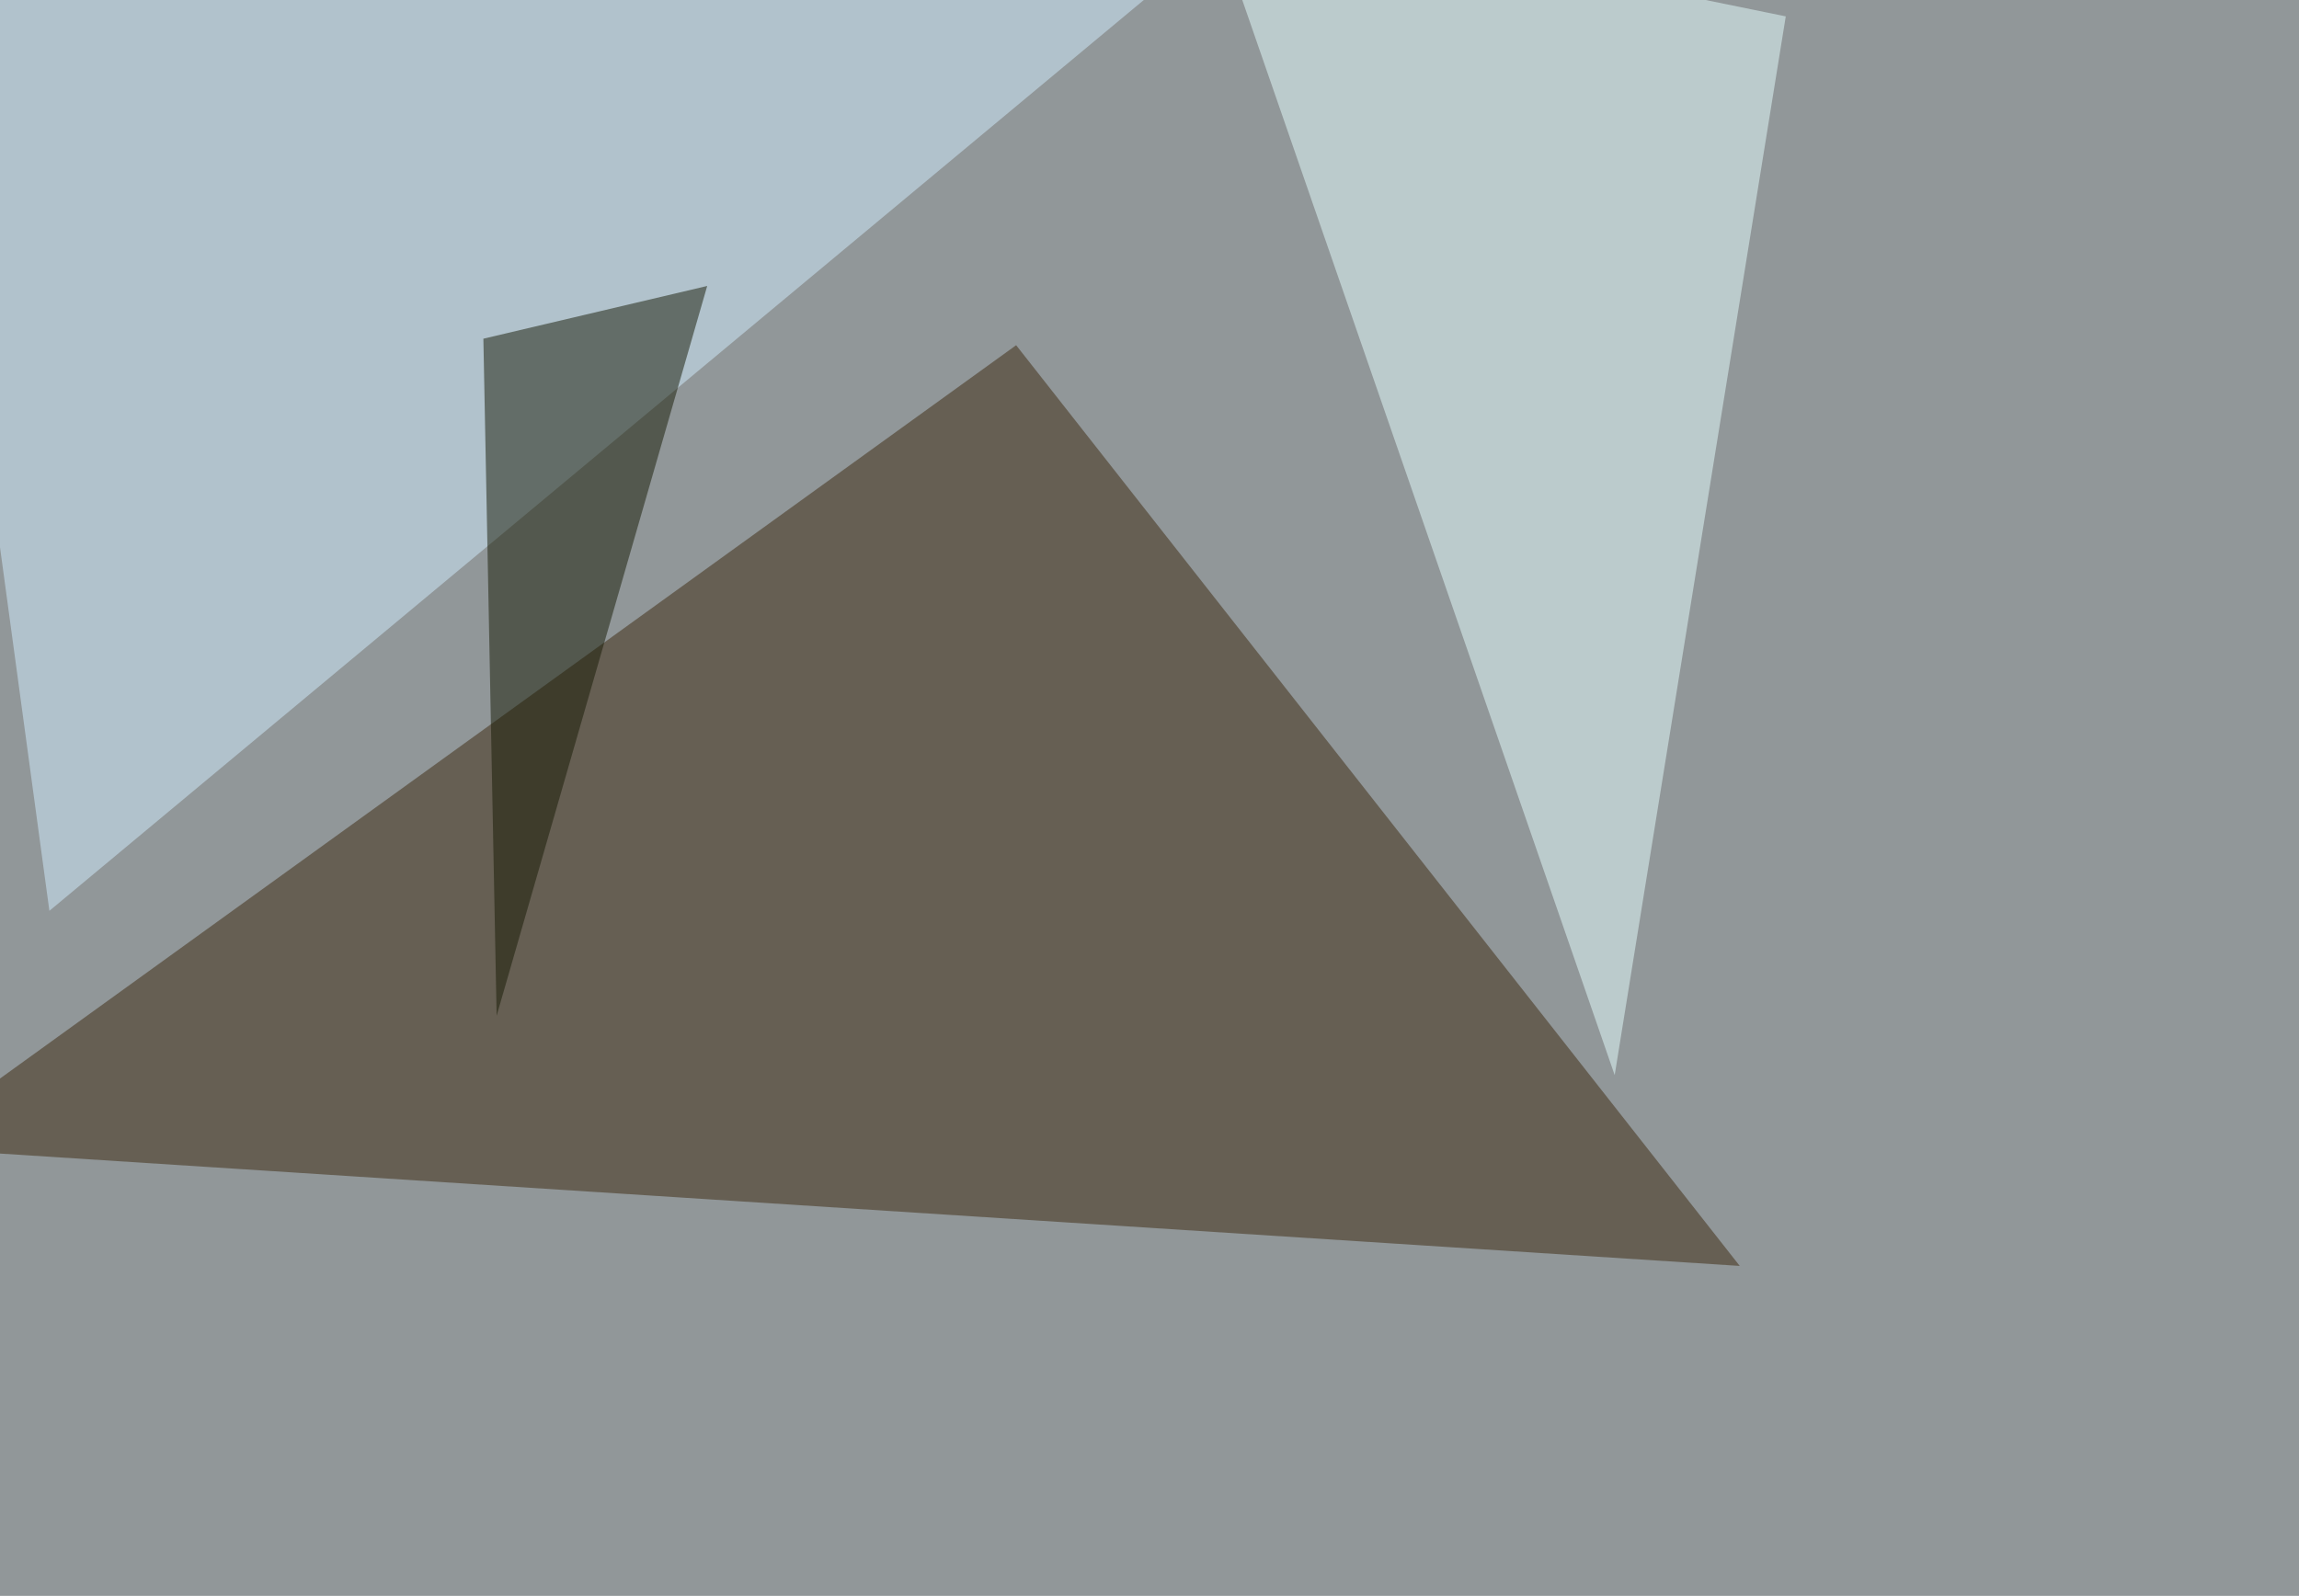
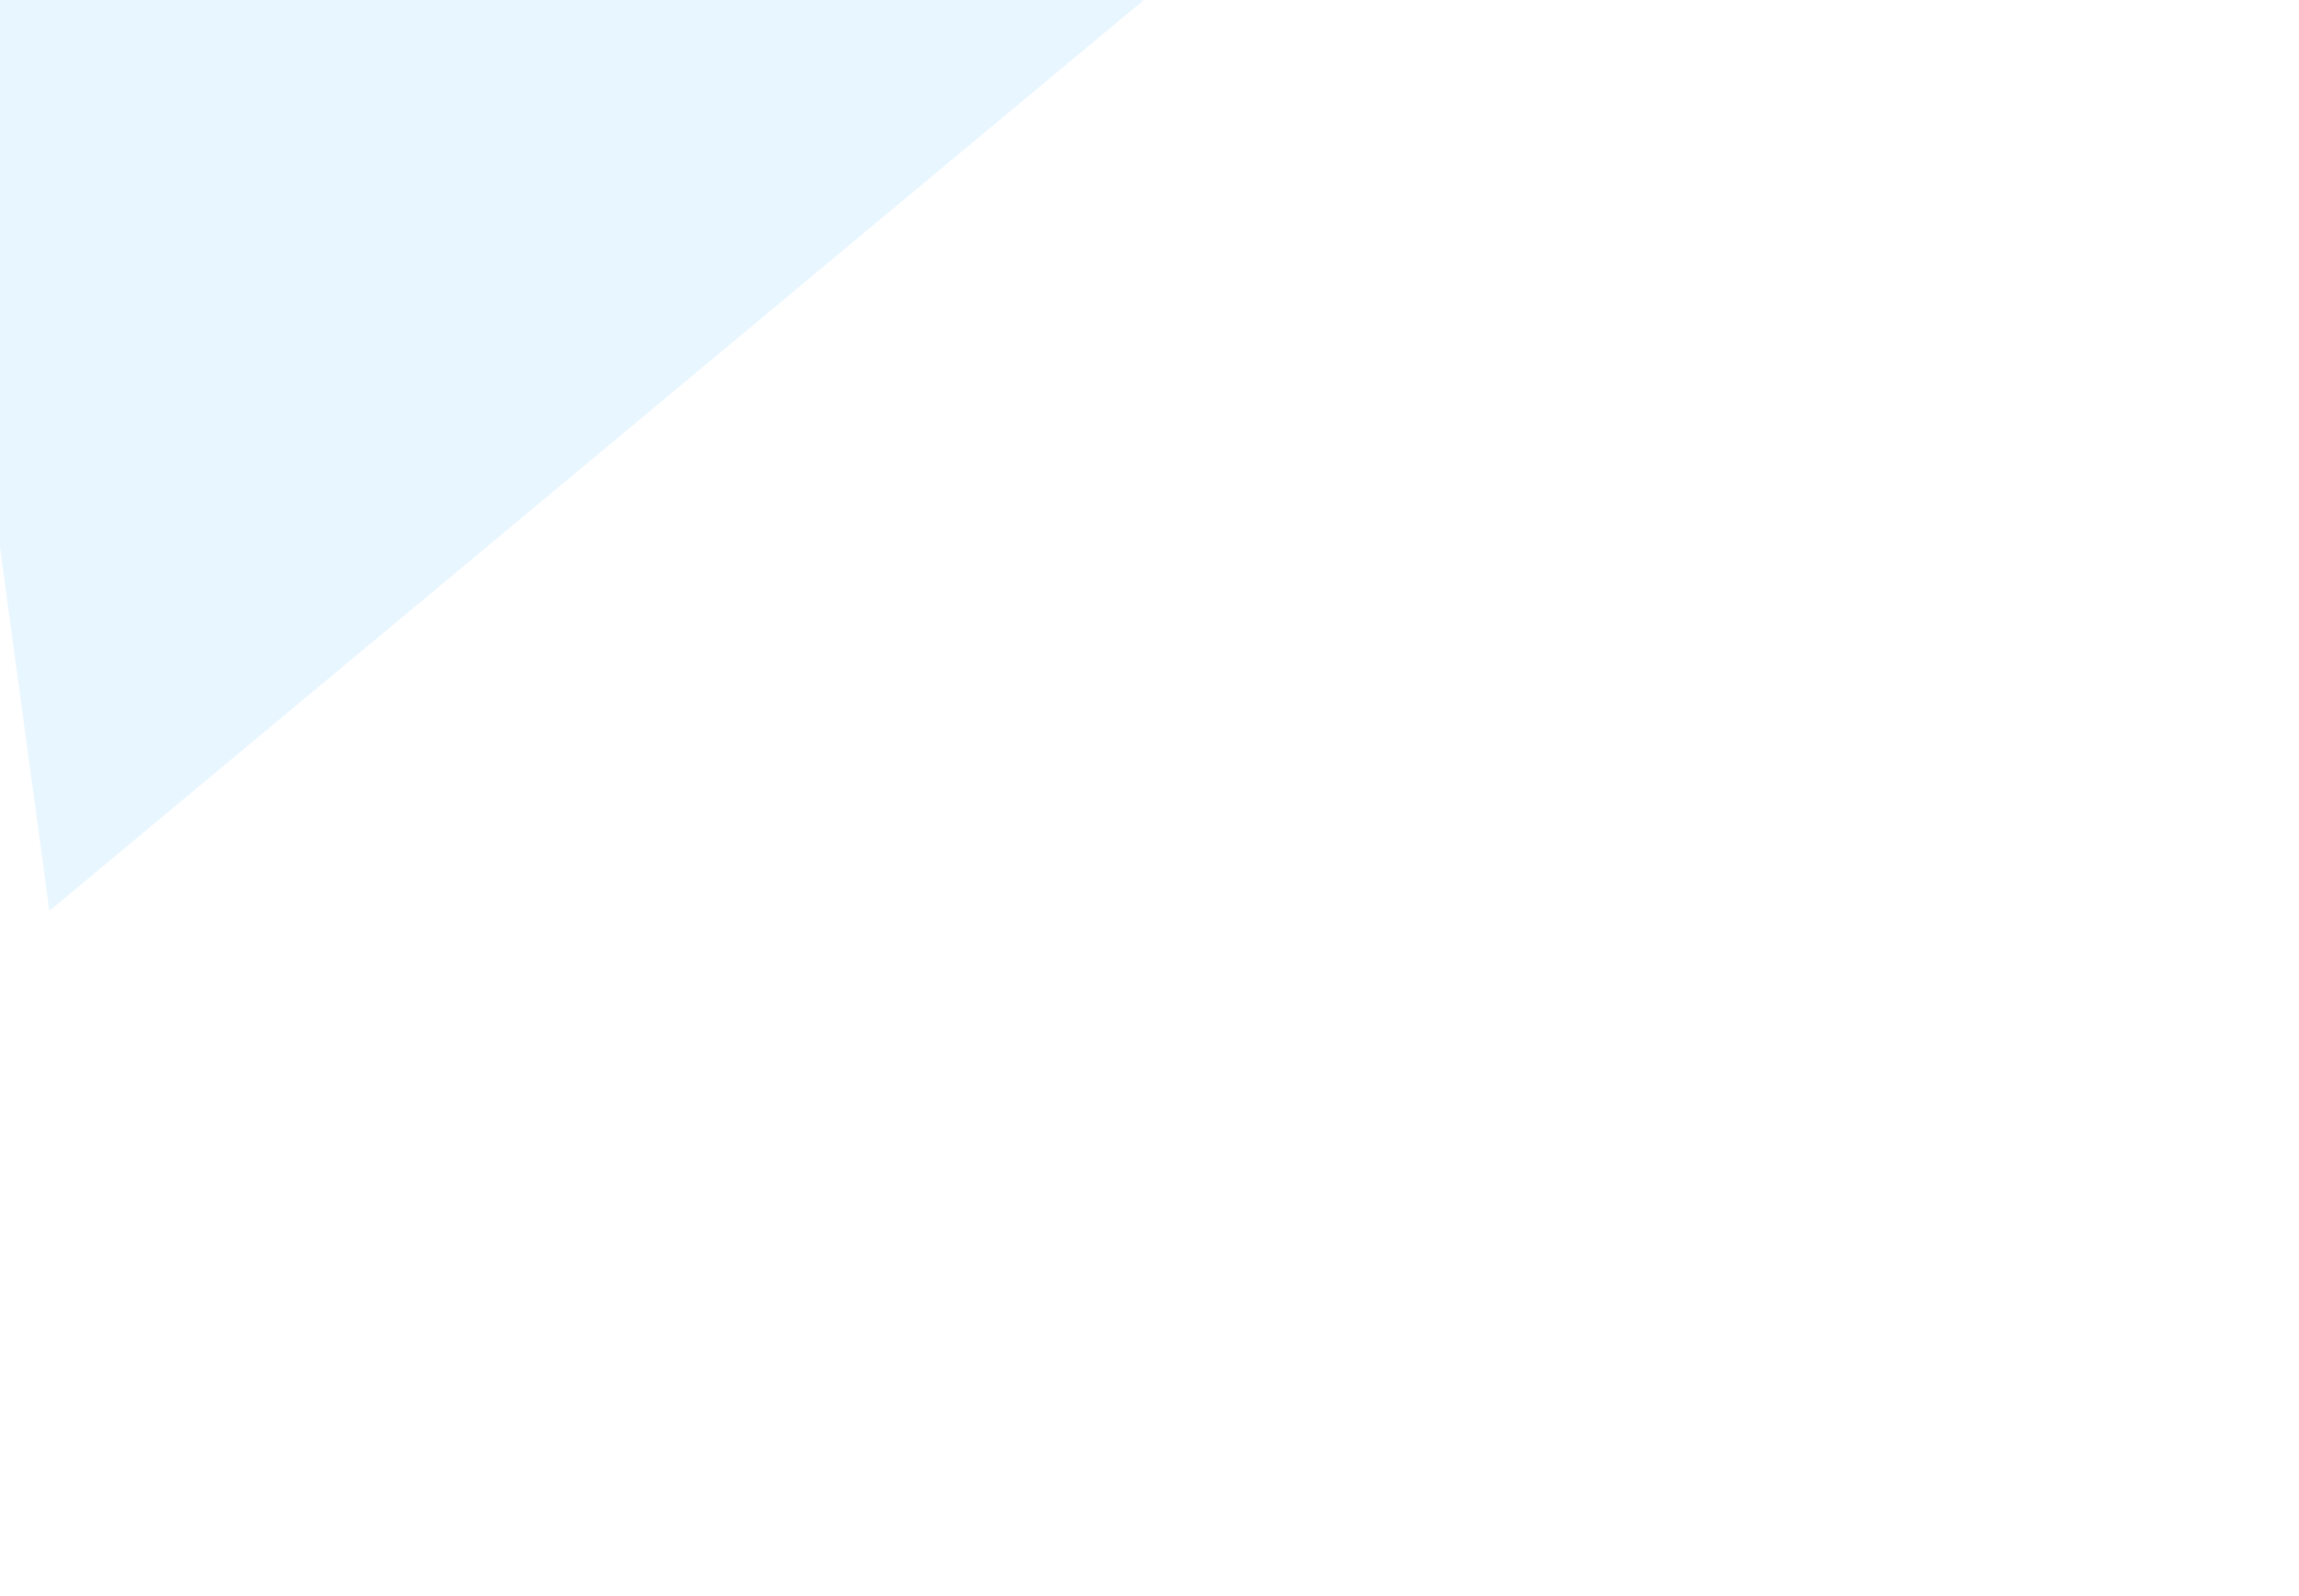
<svg xmlns="http://www.w3.org/2000/svg" width="1024" height="711">
  <filter id="a">
    <feGaussianBlur stdDeviation="55" />
  </filter>
-   <rect width="100%" height="100%" fill="#919799" />
  <g filter="url(#a)">
    <g fill-opacity=".5">
-       <path fill="#3c290f" d="M774.9 564l-817.4-52.8 495.1-357.4z" />
      <path fill="#d3eeff" d="M22 405.8L564-45.4l-597.7 41z" />
-       <path fill="#e7ffff" d="M537.6-45.4L719.2 479 795.4 7.3z" />
-       <path fill="#161a05" d="M315 127.4l-93.8 325.2-5.9-301.7z" />
    </g>
  </g>
</svg>